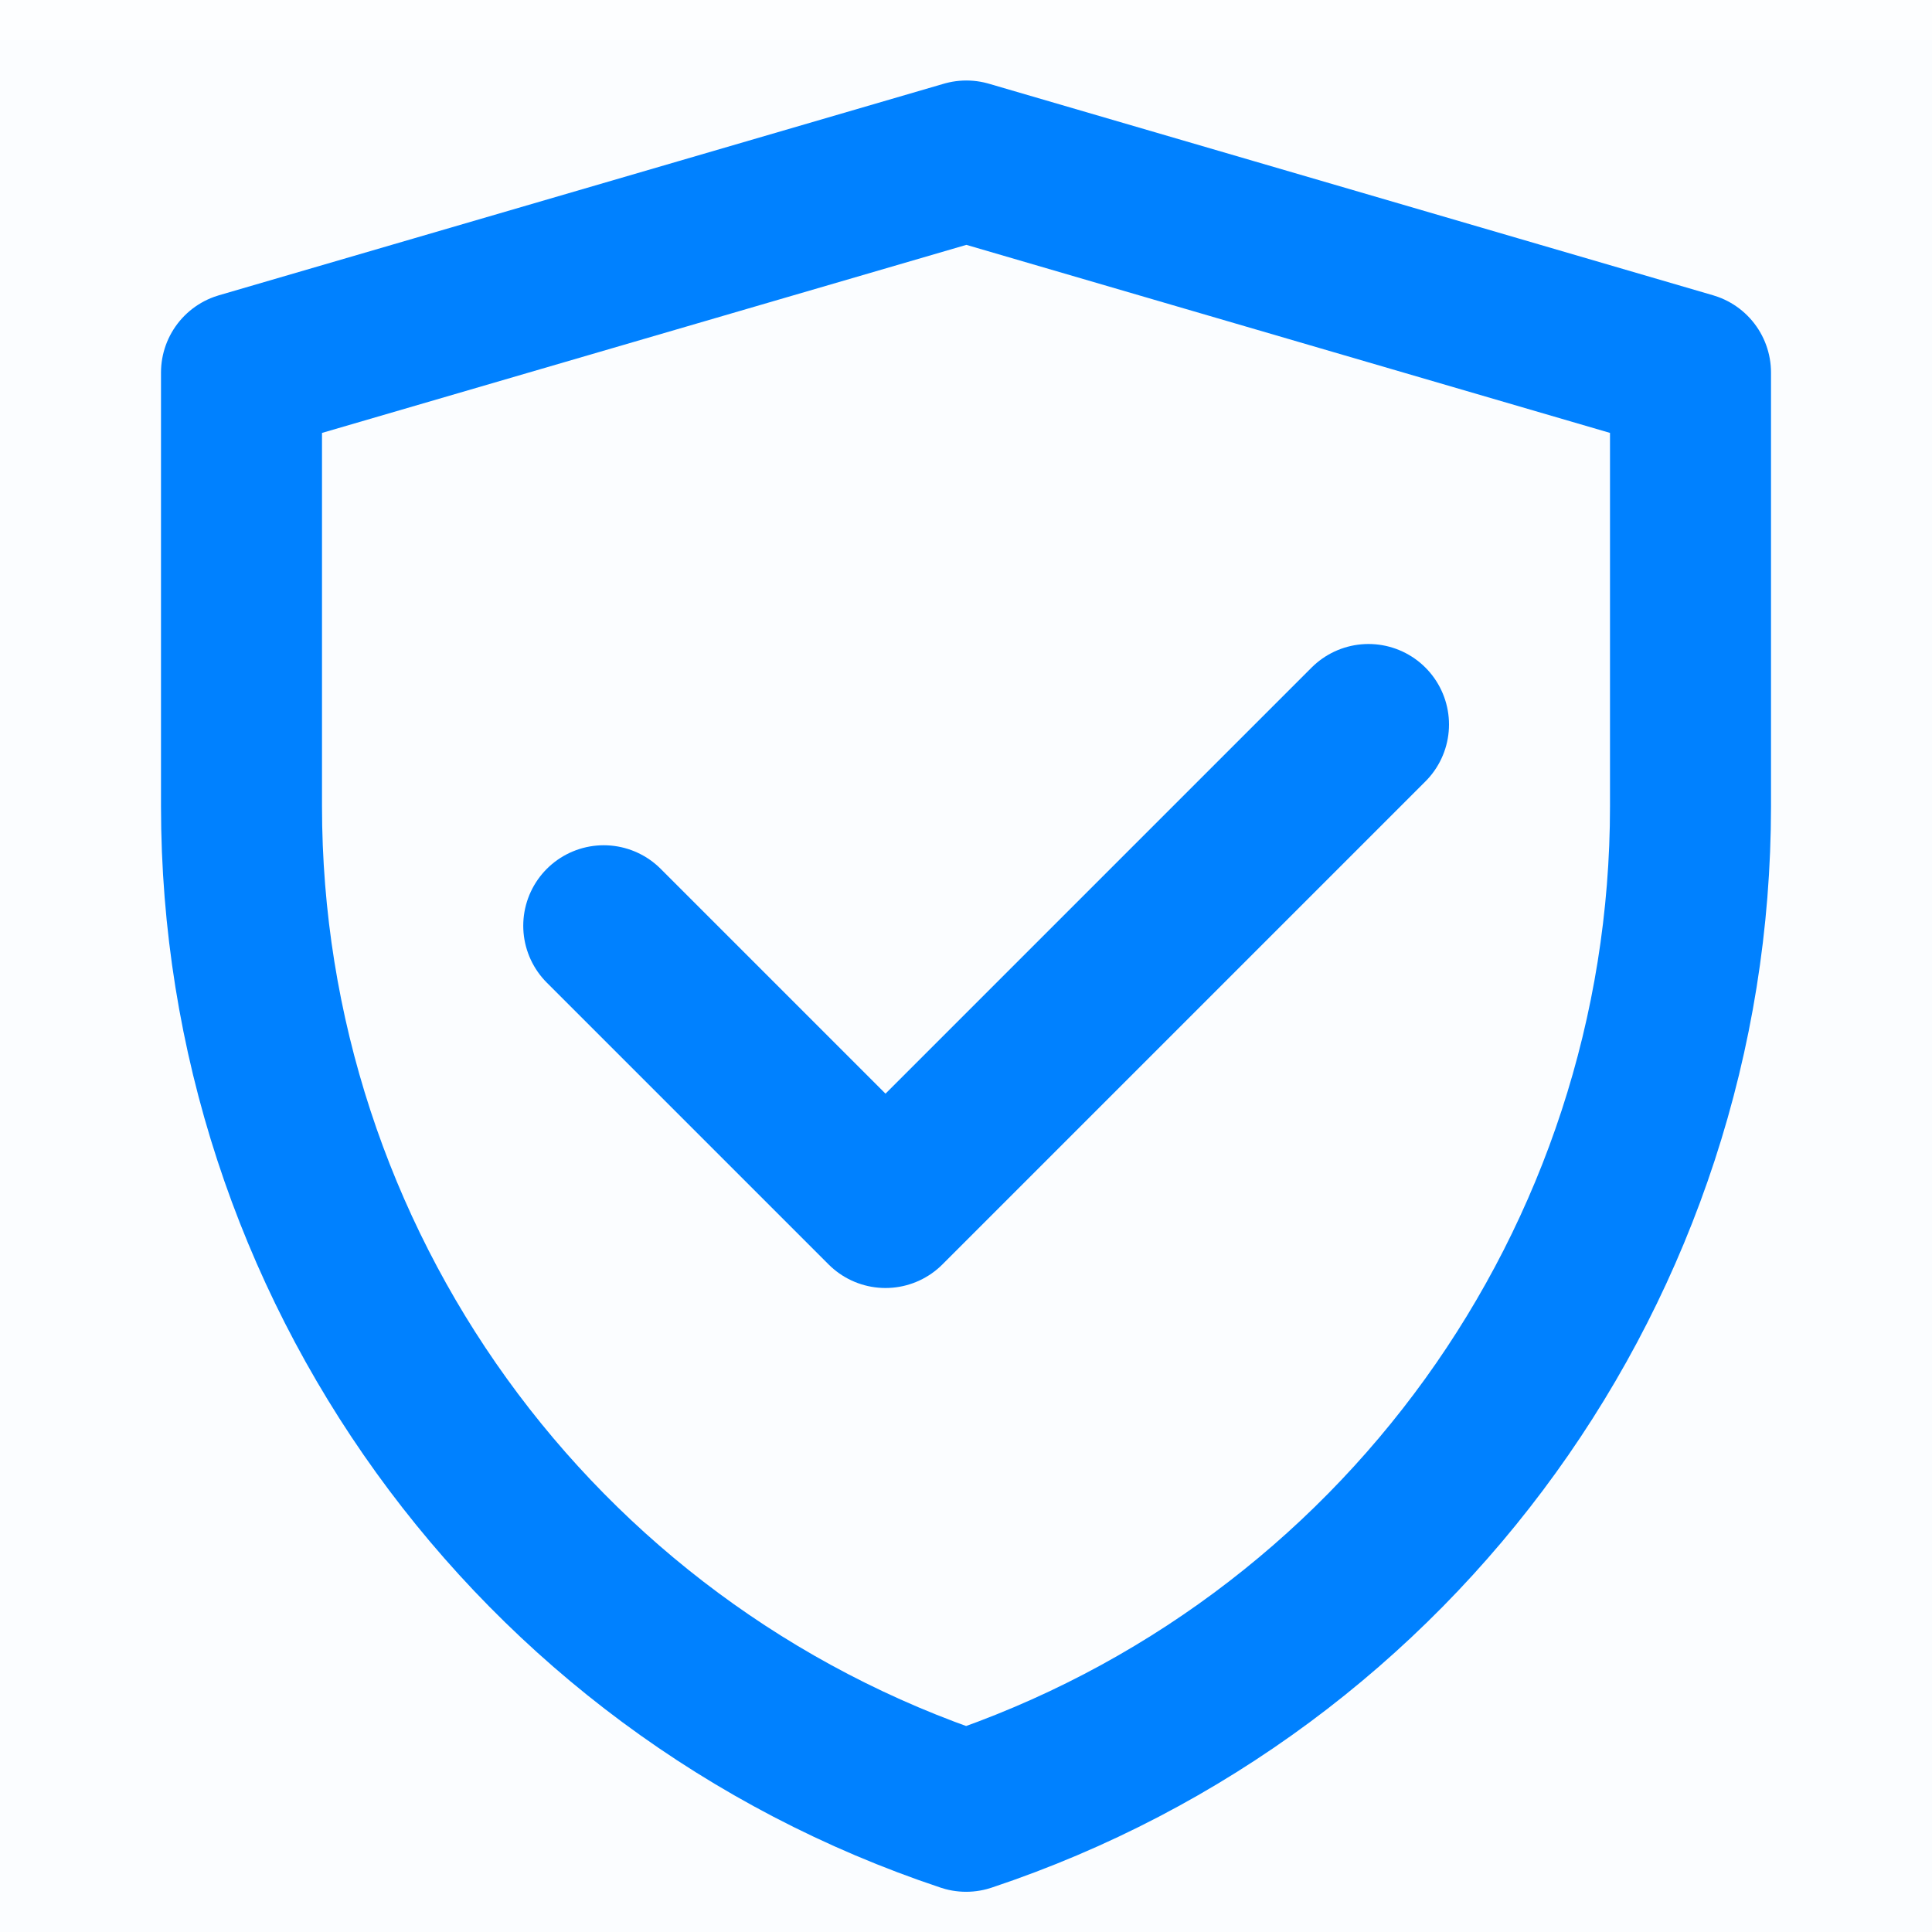
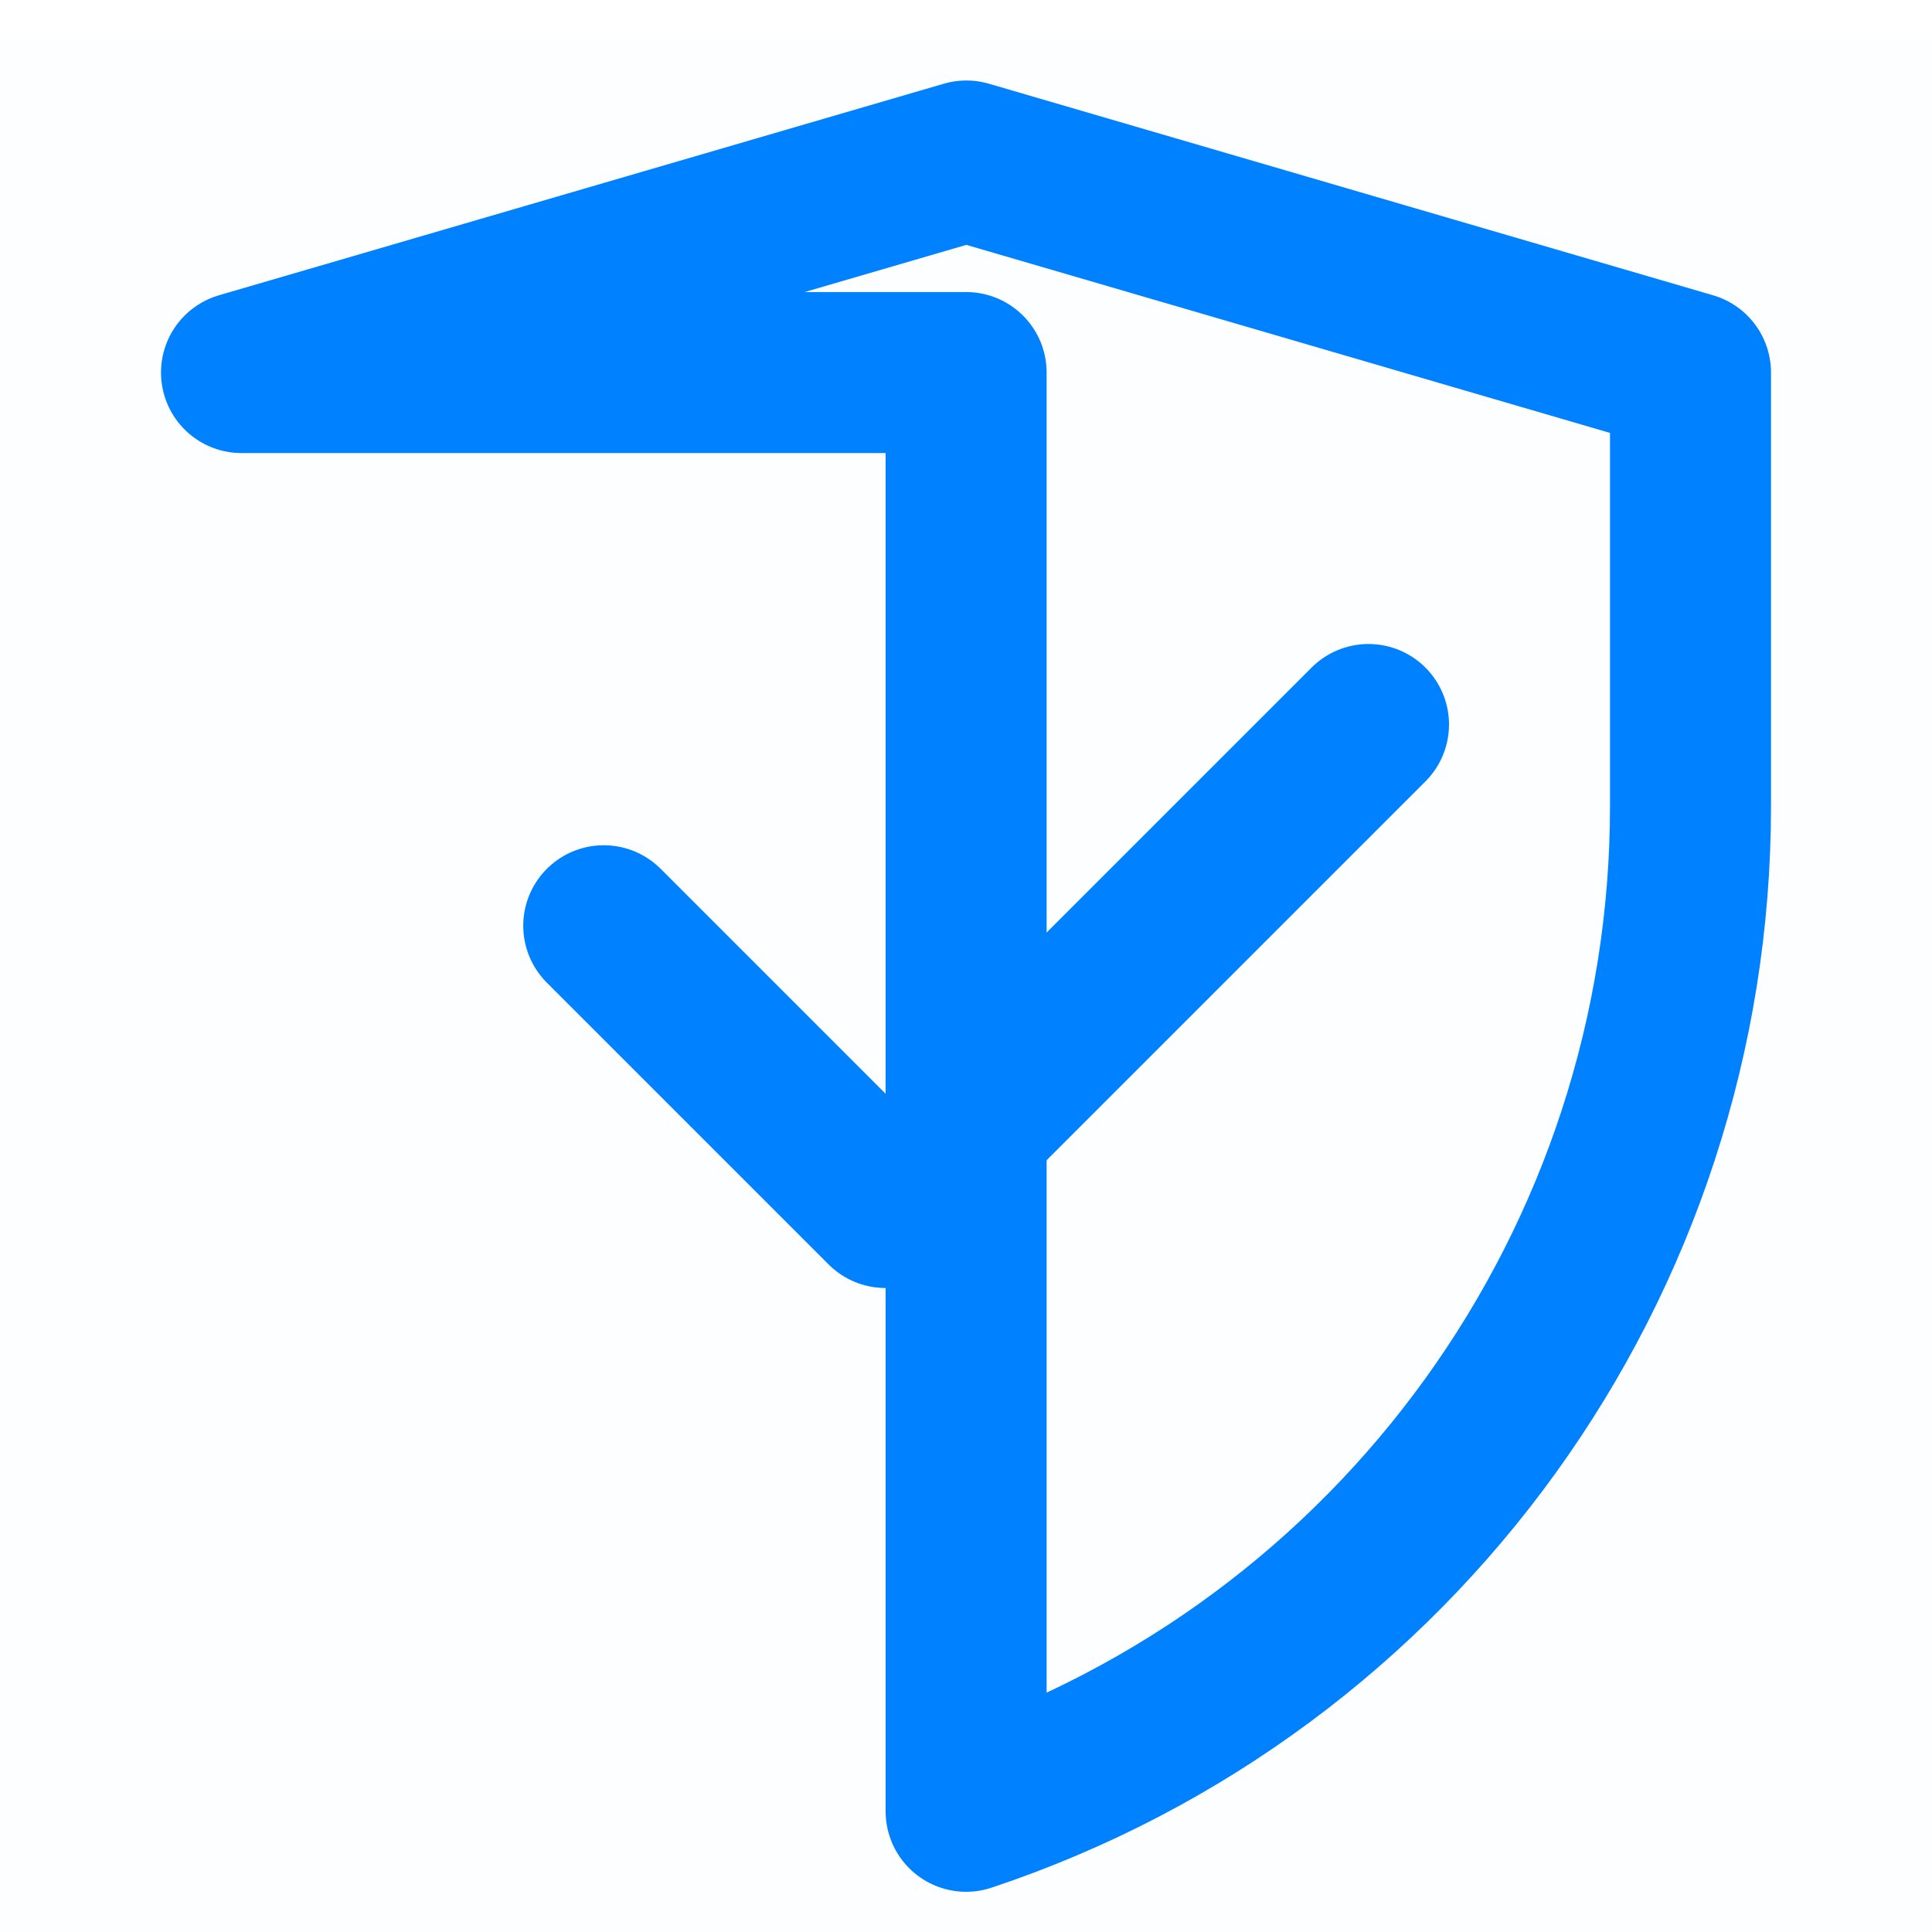
<svg xmlns="http://www.w3.org/2000/svg" viewBox="0 0 48 48" width="56" height="56" style="" filter="drop-shadow(0px 2px 6px rgba(0,129,255,0.2))">
-   <rect width="48" height="48" fill="rgba(0, 129, 255, 1)" fill-opacity="0.01" stroke="none" />
  <path d="M48 1H0V49H48V1Z" fill="rgba(0, 129, 255, 1)" fill-opacity="0.01" stroke="none" />
-   <path d="M6 9.256L24.009 4L42 9.256V20.034C42 31.362 34.75 41.419 24.003 45.001C13.252 41.419 6 31.36 6 20.029V9.256Z" fill="none" stroke="rgba(0, 129, 255, 1)" stroke-width="4" stroke-linejoin="round" />
+   <path d="M6 9.256L24.009 4L42 9.256V20.034C42 31.362 34.75 41.419 24.003 45.001V9.256Z" fill="none" stroke="rgba(0, 129, 255, 1)" stroke-width="4" stroke-linejoin="round" />
  <path d="M15 23L22 30L34 18" stroke="rgba(0, 129, 255, 1)" stroke-width="4" stroke-linecap="round" stroke-linejoin="round" fill="none" />
</svg>